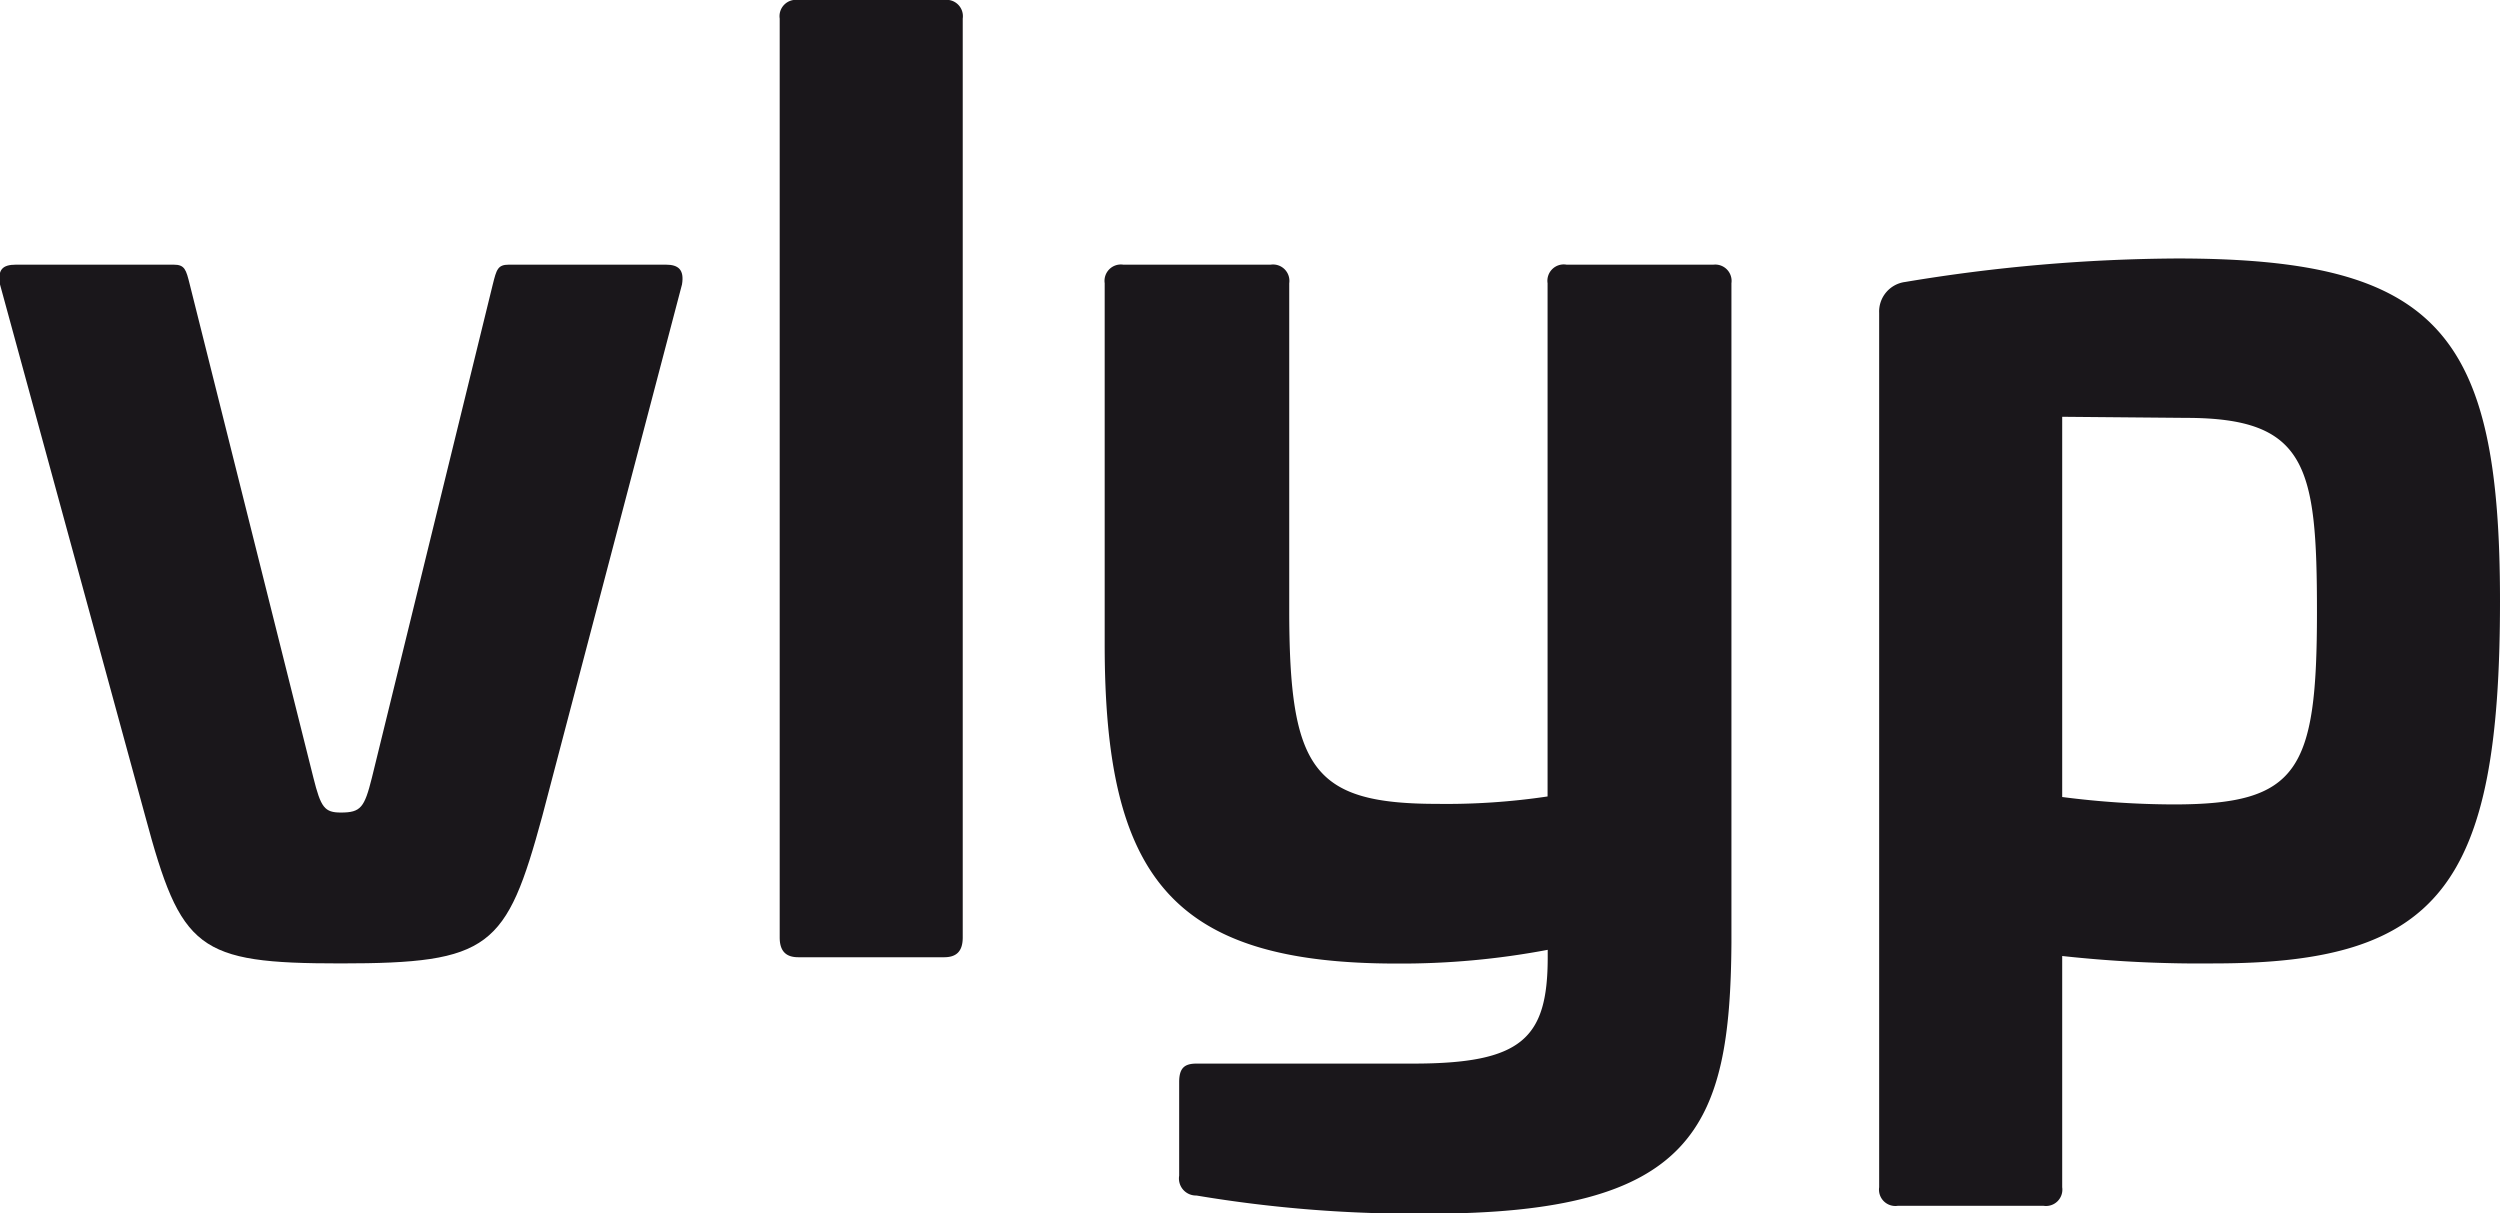
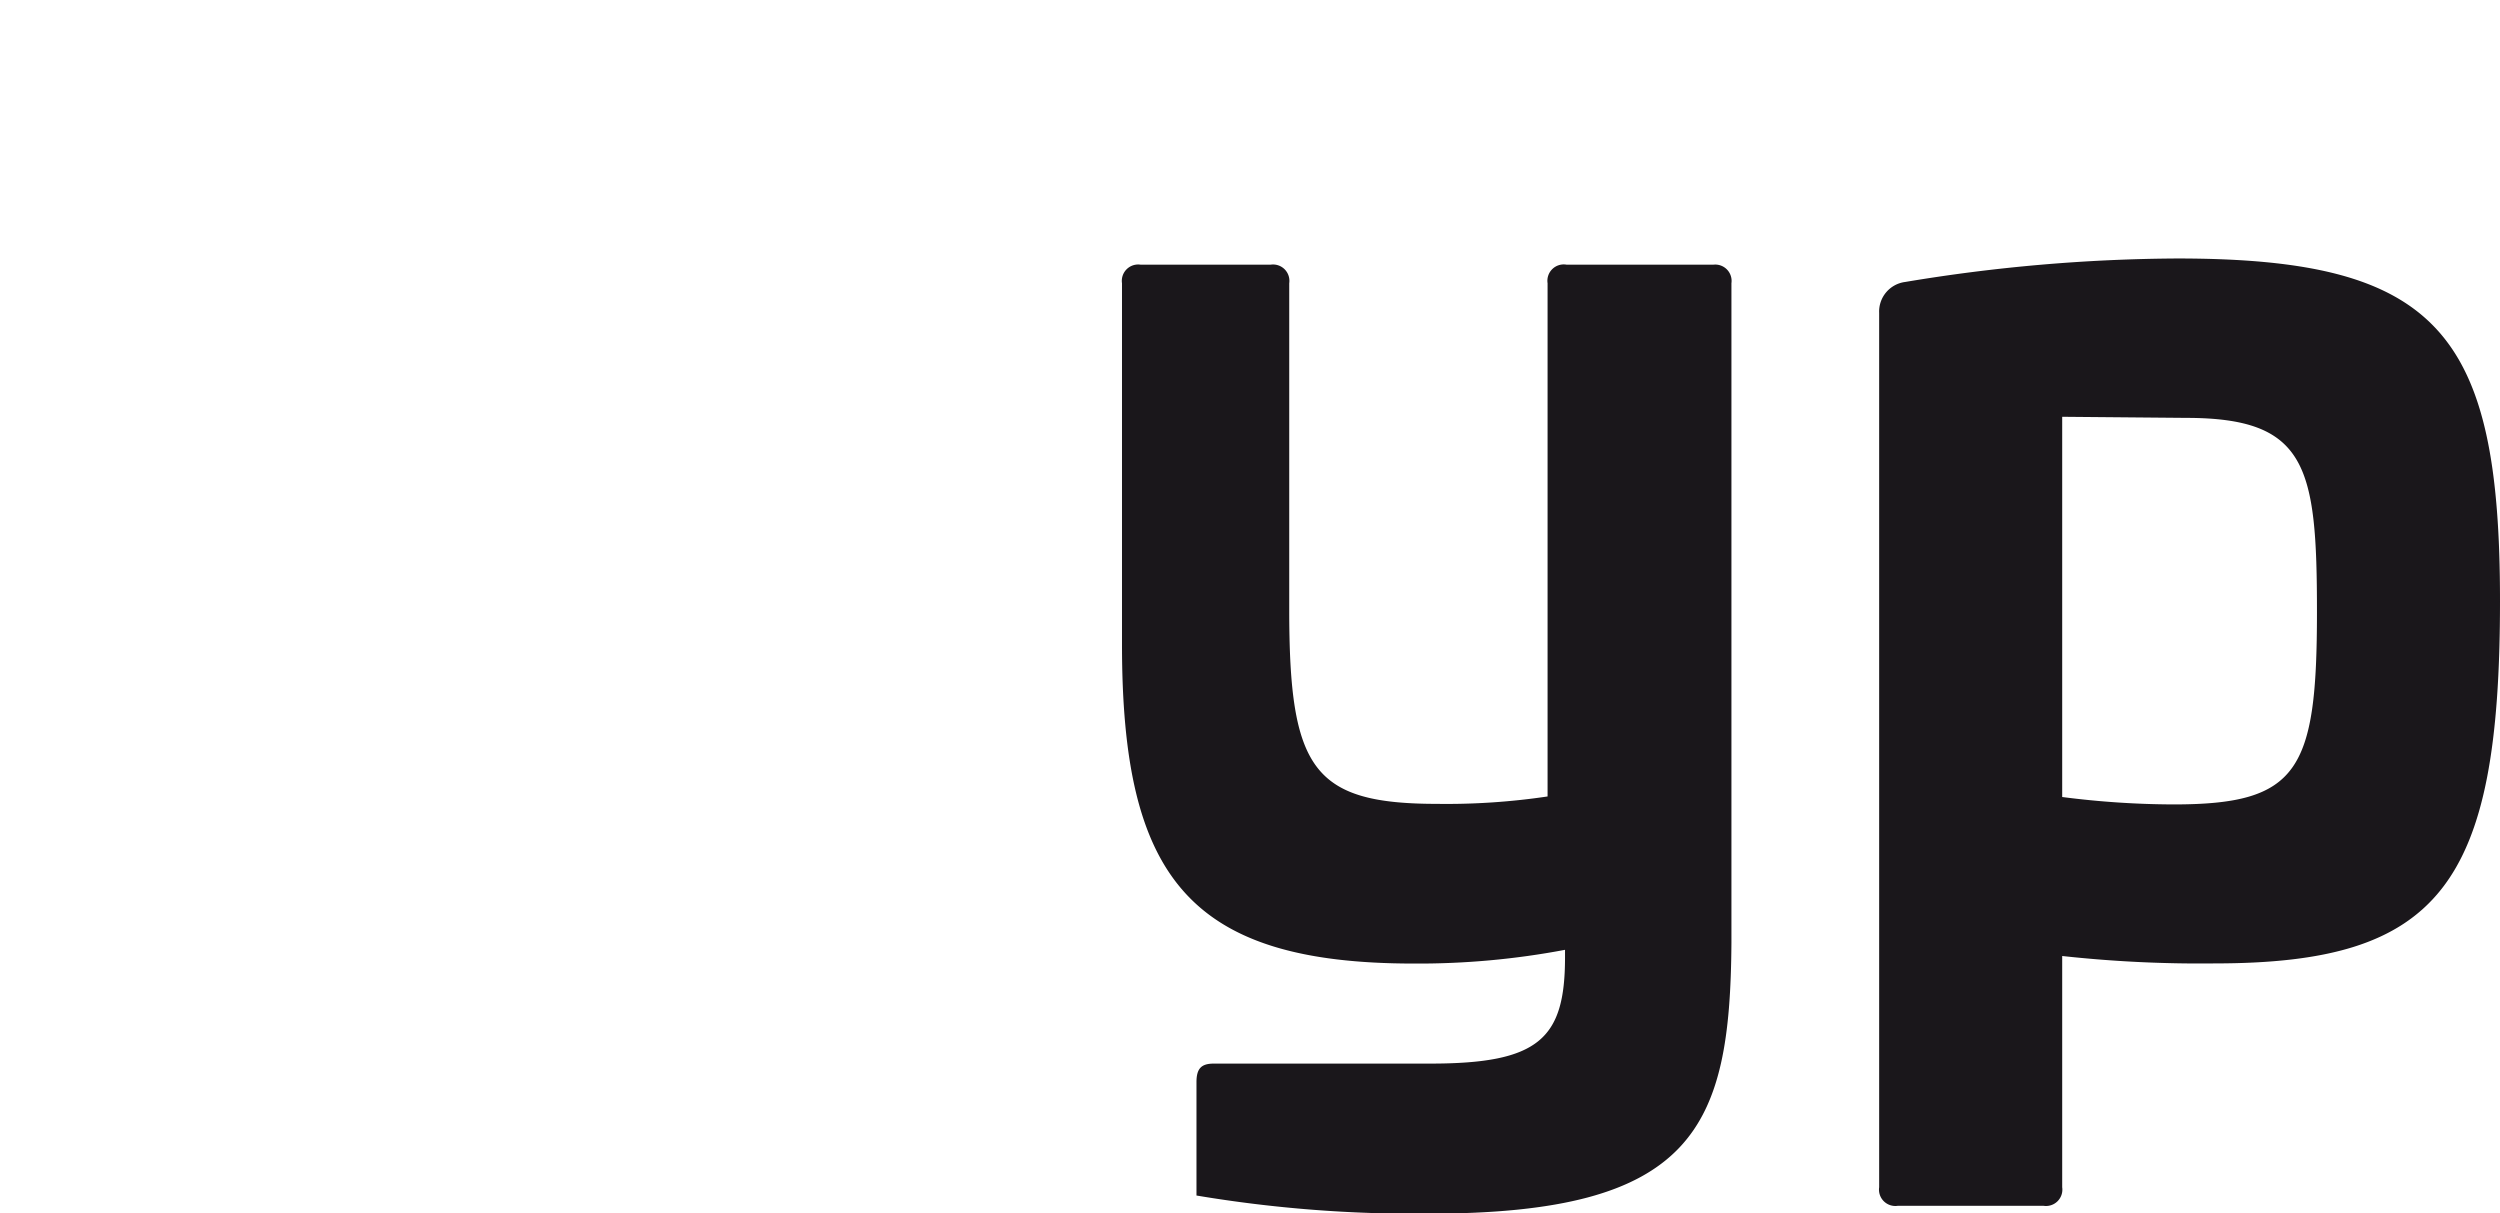
<svg xmlns="http://www.w3.org/2000/svg" id="Ebene_1" data-name="Ebene 1" viewBox="0 0 181.93 88.29">
  <defs>
    <style>.cls-1{fill:#1a171b;}</style>
  </defs>
-   <path class="cls-1" d="M48.46,19.26c.9,0,1.35.36,1.17,1.44L39.46,59.4C36.85,69,35.68,70.11,24.79,70.11c-10.44,0-11.61-1-14.22-10.71L0,20.7c-.18-1.08.18-1.44,1.17-1.44H12.64c.81,0,.9.36,1.17,1.44l9,35.91c.54,2.16.81,2.52,2,2.52,1.44,0,1.71-.36,2.25-2.52L35.86,20.7c.27-1.08.36-1.44,1.17-1.44Z" />
-   <path class="cls-1" d="M68.71,0a1.19,1.19,0,0,1,1.35,1.35V68.22c0,1-.45,1.44-1.35,1.44H58.09c-.9,0-1.35-.45-1.35-1.44V1.35A1.19,1.19,0,0,1,58.09,0Z" />
-   <path class="cls-1" d="M124.69,19.26A1.19,1.19,0,0,1,126,20.61v48c-.09,13.5-2.7,19.71-22.05,19.71A96.05,96.05,0,0,1,87.07,87a1.24,1.24,0,0,1-1.26-1.44V78.75c0-1,.36-1.35,1.26-1.35h15.75c7.92,0,9.81-1.8,9.81-7.74v-.54a57.27,57.27,0,0,1-11,1c-16.38,0-21.24-6.3-21.24-23.22V20.61a1.19,1.19,0,0,1,1.35-1.35H92.47a1.19,1.19,0,0,1,1.35,1.35V44.37c0,11.61,1.71,14.13,10.8,14.13a49.91,49.91,0,0,0,8-.54V20.61A1.19,1.19,0,0,1,114,19.26Z" />
+   <path class="cls-1" d="M124.69,19.26A1.19,1.19,0,0,1,126,20.61v48c-.09,13.5-2.7,19.71-22.05,19.71A96.05,96.05,0,0,1,87.07,87V78.75c0-1,.36-1.35,1.26-1.35h15.75c7.92,0,9.81-1.8,9.81-7.74v-.54a57.27,57.27,0,0,1-11,1c-16.38,0-21.24-6.3-21.24-23.22V20.61a1.19,1.19,0,0,1,1.35-1.35H92.47a1.19,1.19,0,0,1,1.35,1.35V44.37c0,11.61,1.71,14.13,10.8,14.13a49.91,49.91,0,0,0,8-.54V20.61A1.19,1.19,0,0,1,114,19.26Z" />
  <path class="cls-1" d="M181.93,43.74c0,20.7-4.41,26.37-20.79,26.37a92.07,92.07,0,0,1-11.07-.54V86.4a1.19,1.19,0,0,1-1.35,1.35H138.1a1.19,1.19,0,0,1-1.35-1.35V22.77a2.17,2.17,0,0,1,1.89-2.25,123.54,123.54,0,0,1,19.8-1.71C177.43,18.81,181.93,24.21,181.93,43.74ZM150.07,30.33V58a64.39,64.39,0,0,0,8.1.54c9.09,0,10.44-2.43,10.44-14,0-10.62-.72-14.13-9.54-14.13Z" />
</svg>